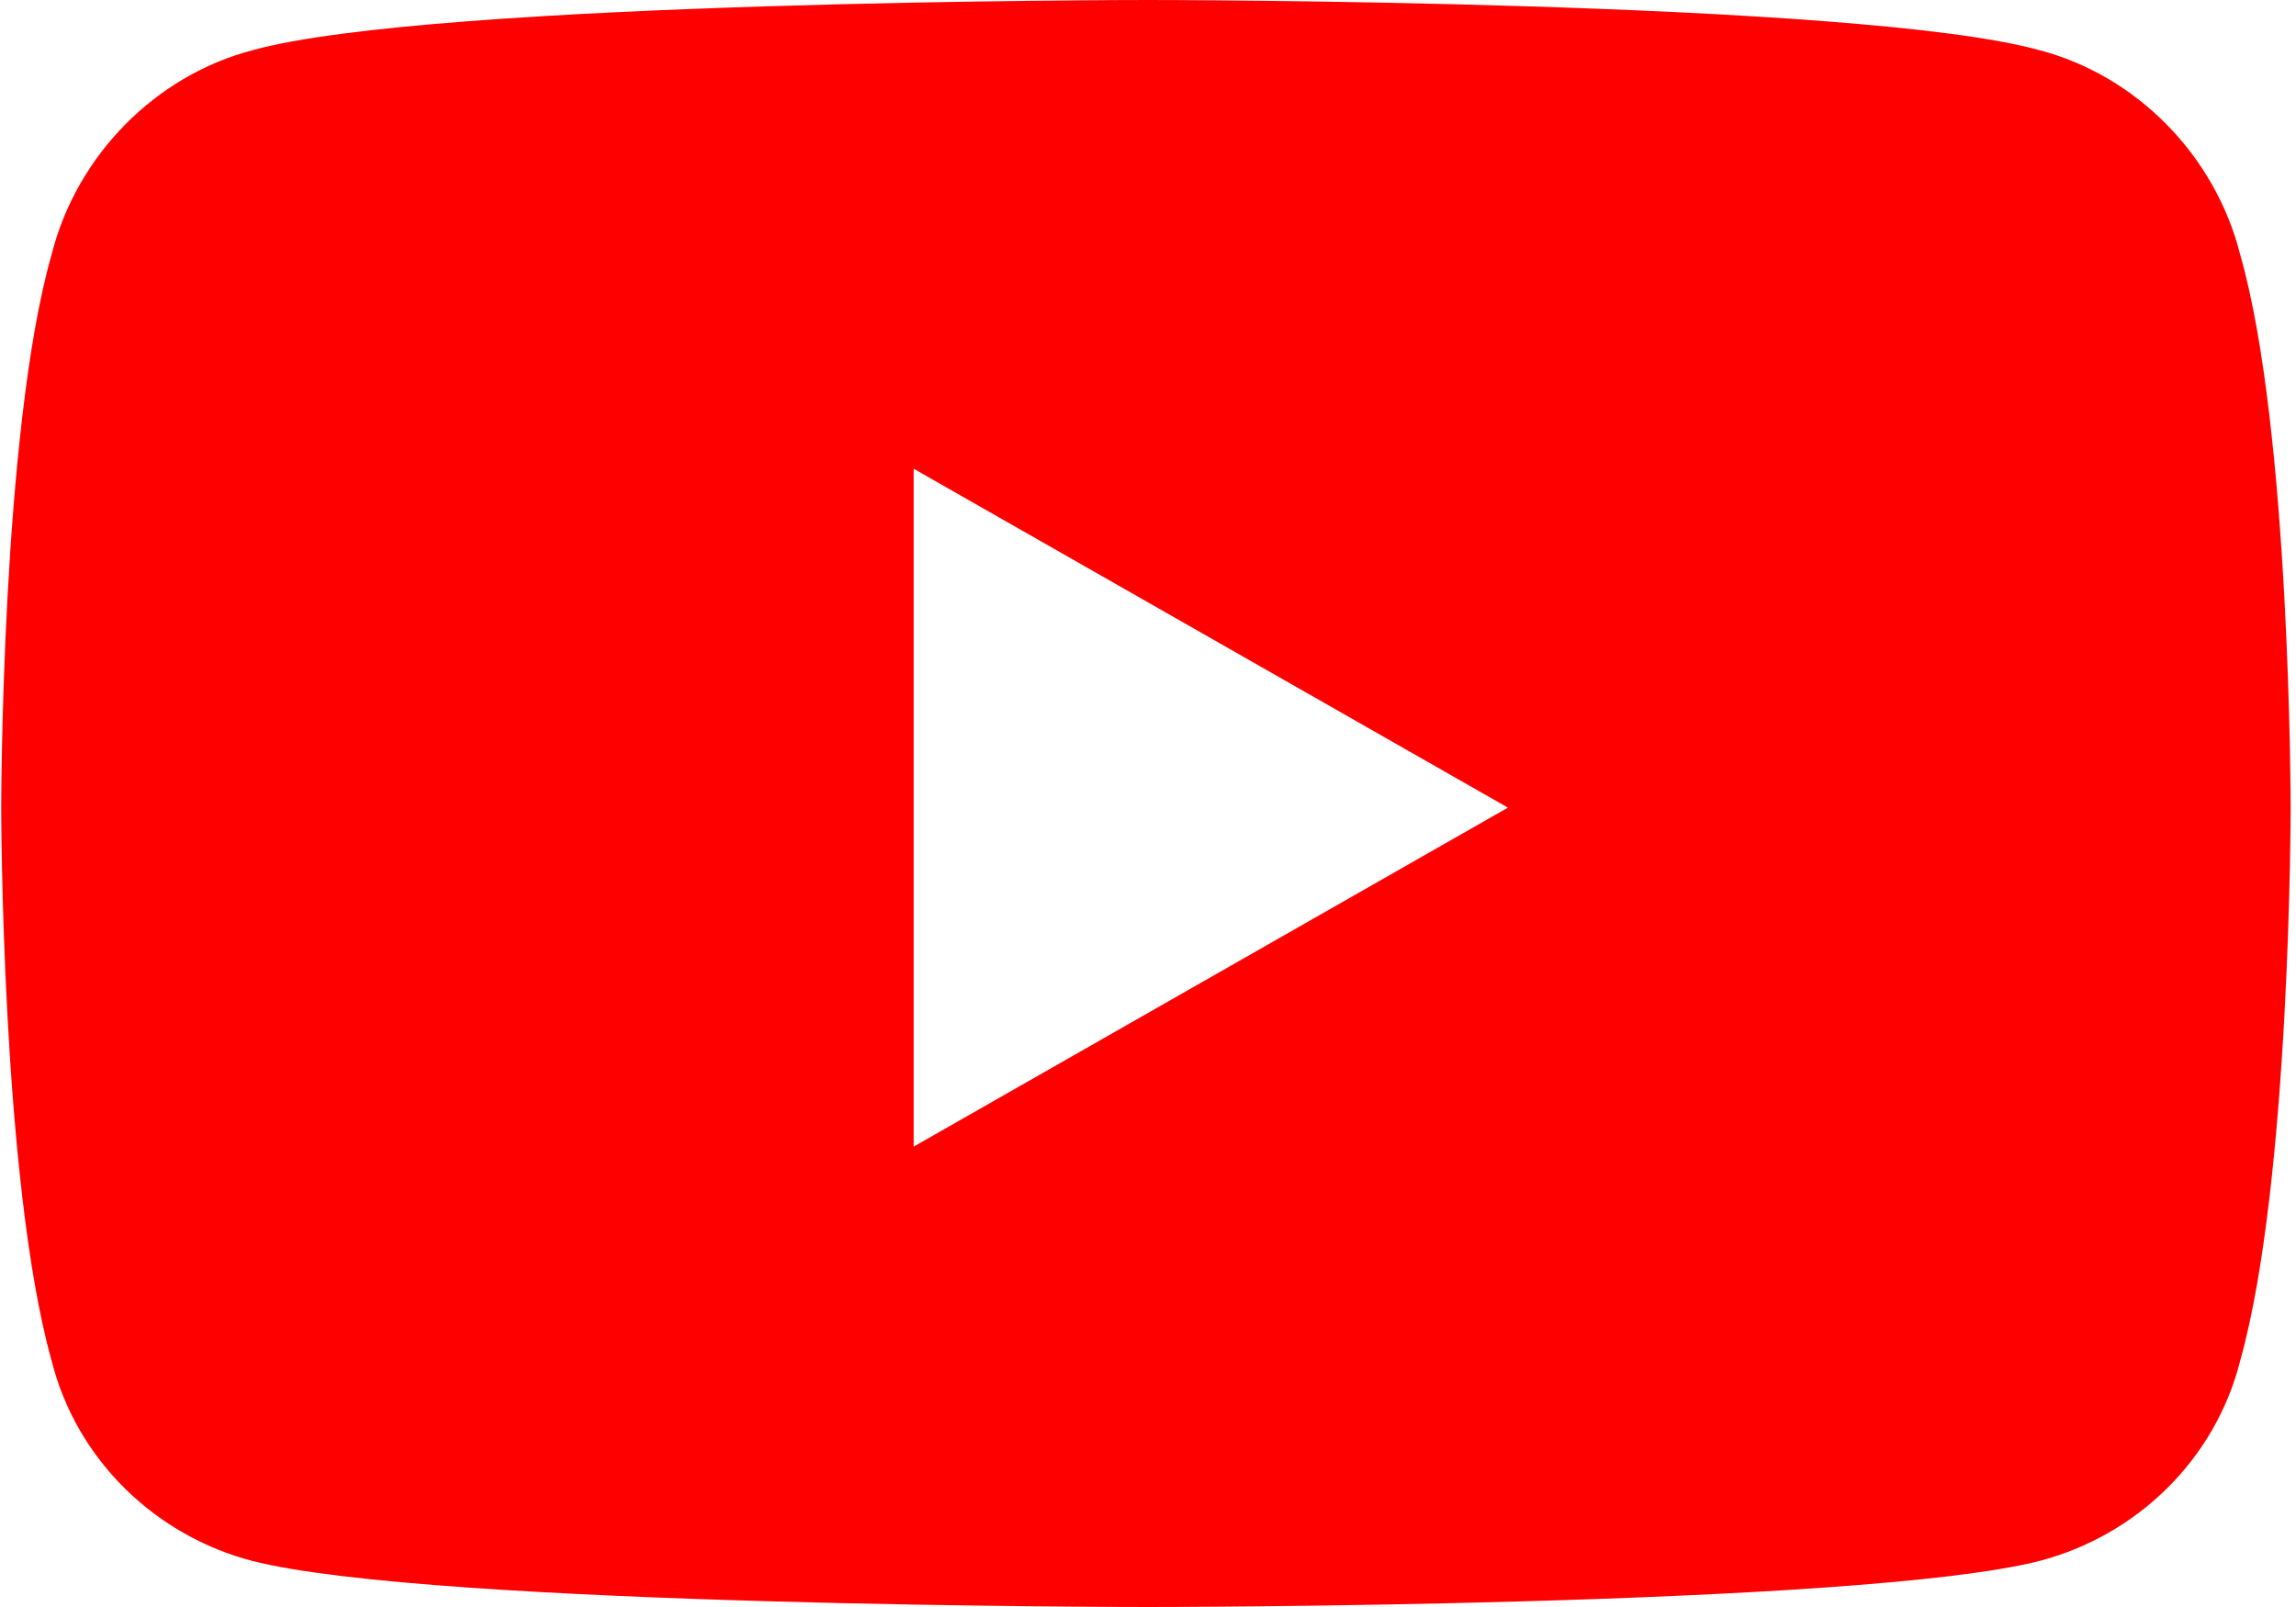
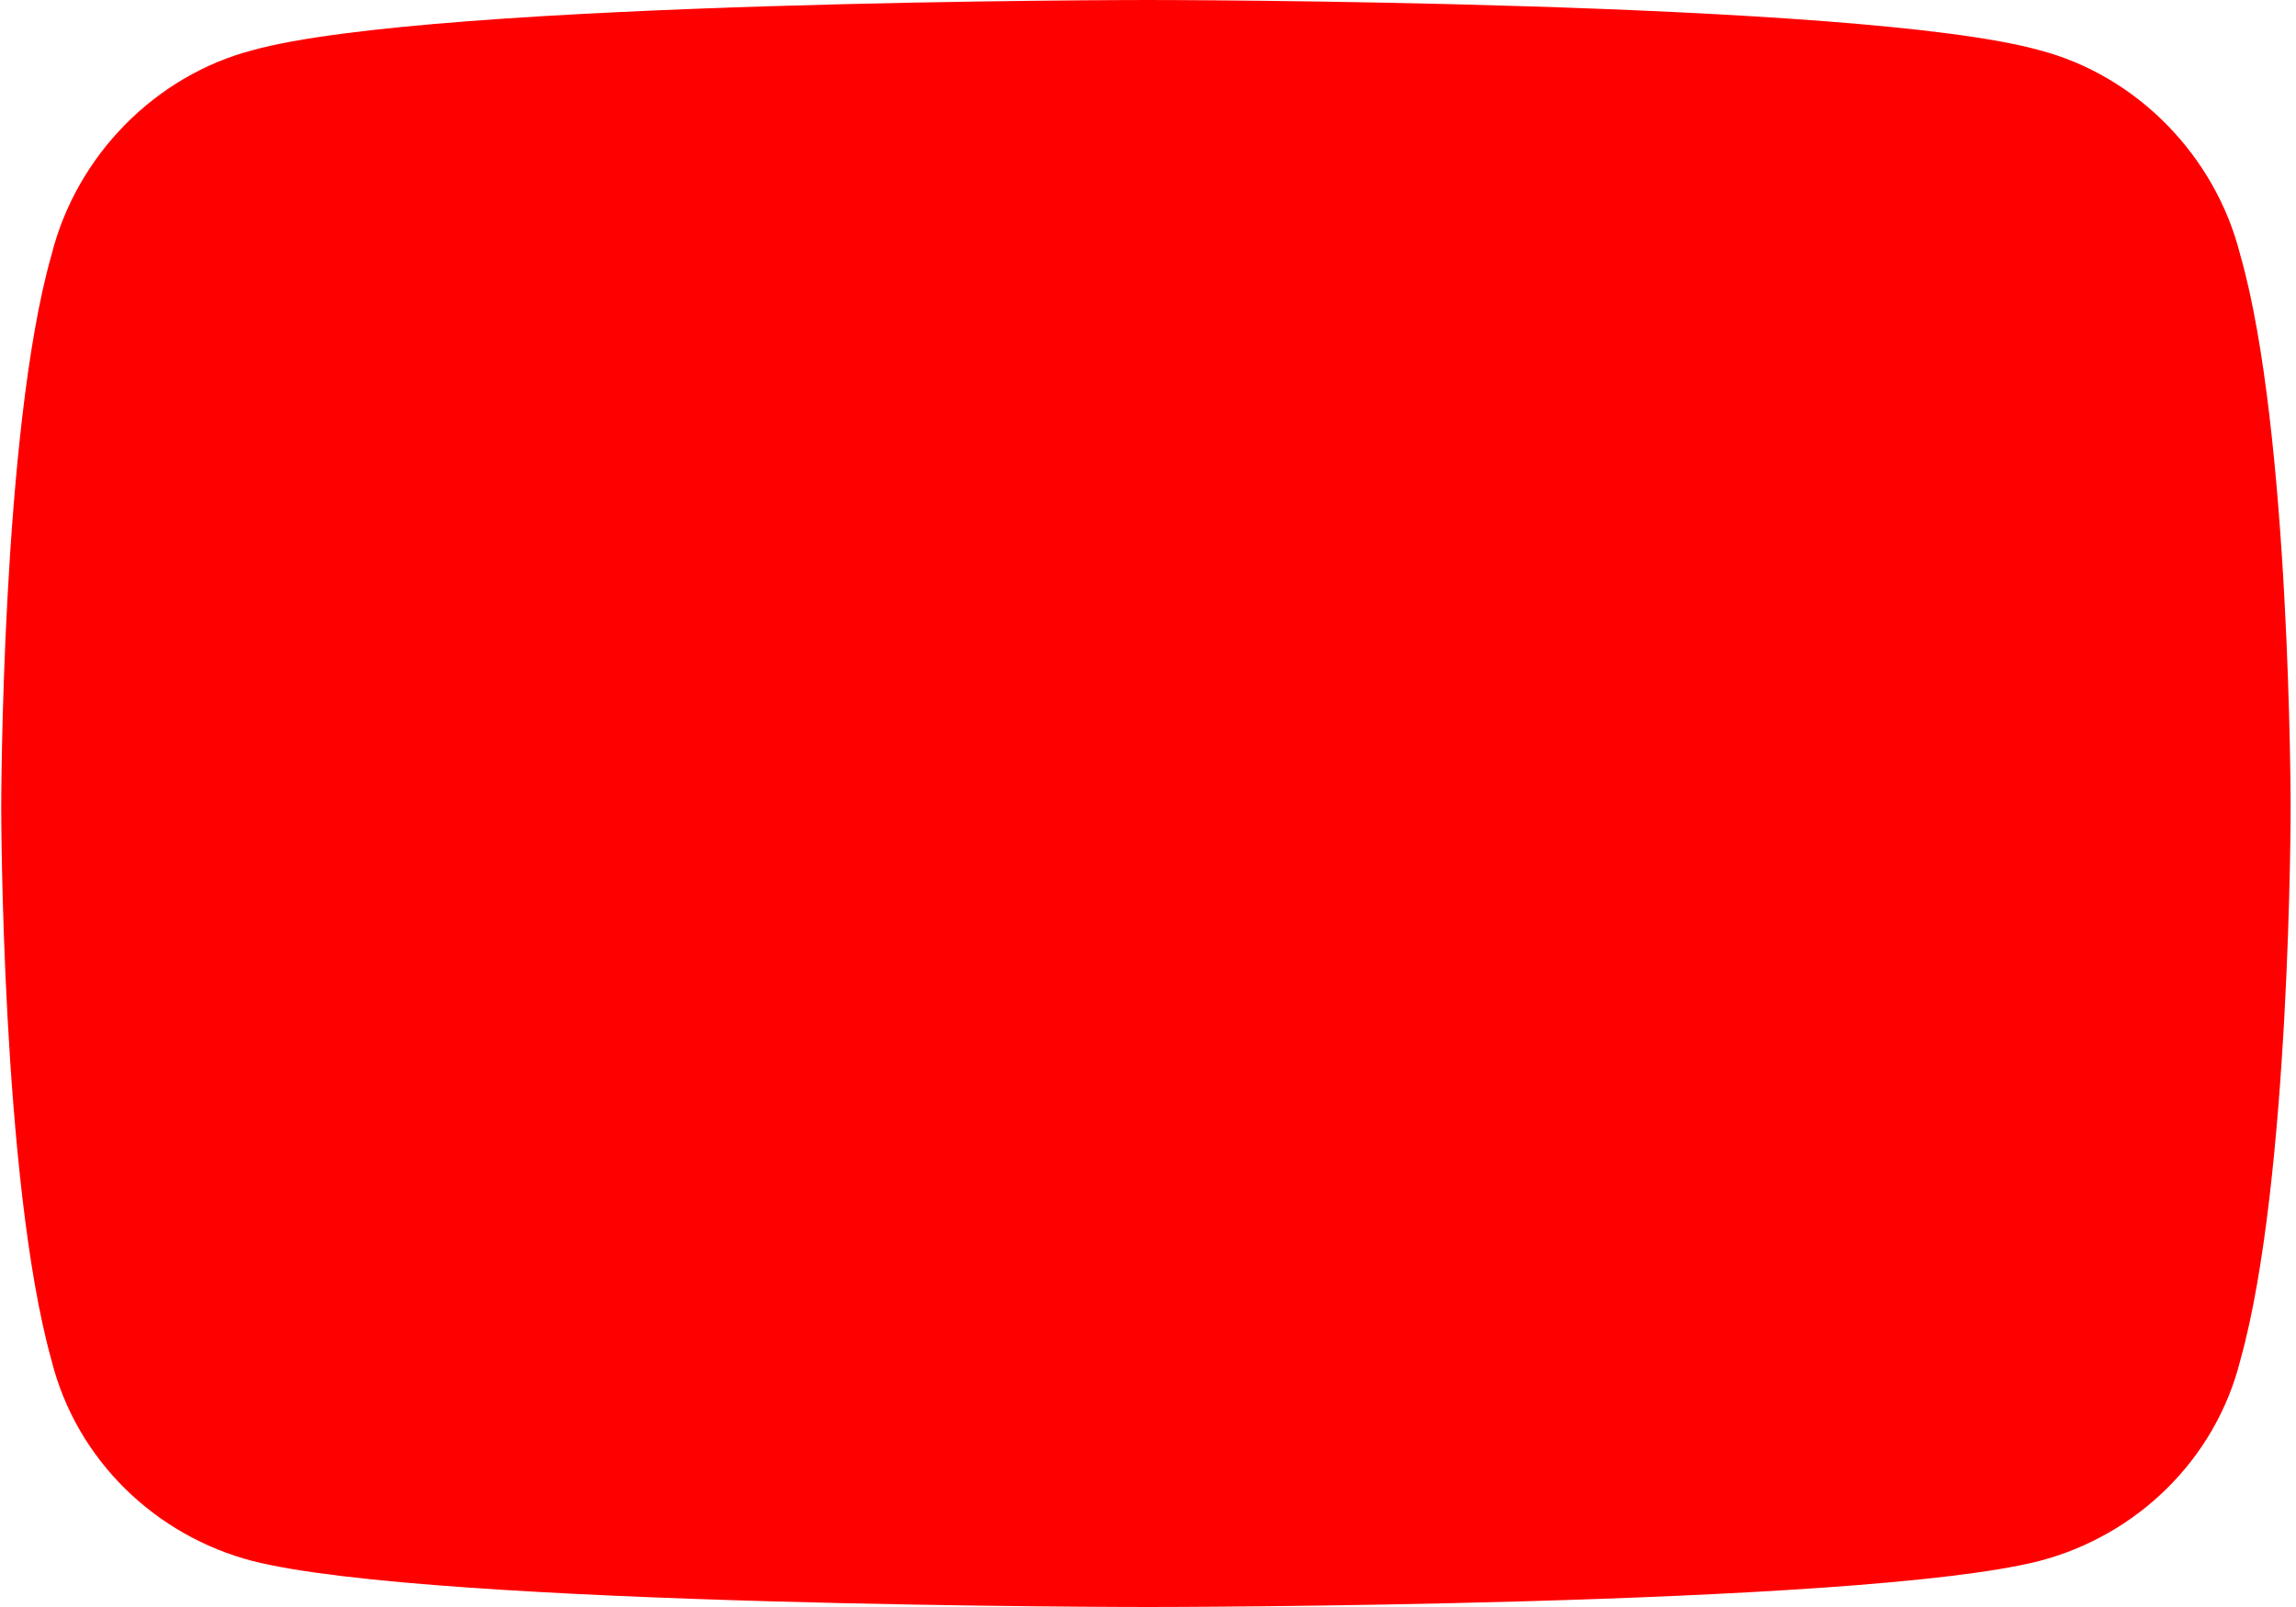
<svg xmlns="http://www.w3.org/2000/svg" width="30" height="21" viewBox="0 0 30 21" fill="none">
-   <path d="M29.273 3.336c.657 2.297.657 7.219.657 7.219s0 4.867-.657 7.218c-.328 1.313-1.367 2.297-2.625 2.625C24.297 21 15 21 15 21s-9.352 0-11.703-.602C2.039 20.07 1 19.086.672 17.773c-.656-2.351-.656-7.218-.656-7.218s0-4.922.656-7.22C1 2.024 2.039.986 3.297.657 5.648 0 15 0 15 0s9.297 0 11.648.656c1.258.328 2.297 1.367 2.625 2.68zM11.938 14.984l7.765-4.43-7.765-4.429v8.86z" fill="#F00" />
+   <path d="M29.273 3.336c.657 2.297.657 7.219.657 7.219s0 4.867-.657 7.218c-.328 1.313-1.367 2.297-2.625 2.625C24.297 21 15 21 15 21s-9.352 0-11.703-.602C2.039 20.07 1 19.086.672 17.773c-.656-2.351-.656-7.218-.656-7.218s0-4.922.656-7.22C1 2.024 2.039.986 3.297.657 5.648 0 15 0 15 0s9.297 0 11.648.656c1.258.328 2.297 1.367 2.625 2.68zM11.938 14.984v8.86z" fill="#F00" />
</svg>